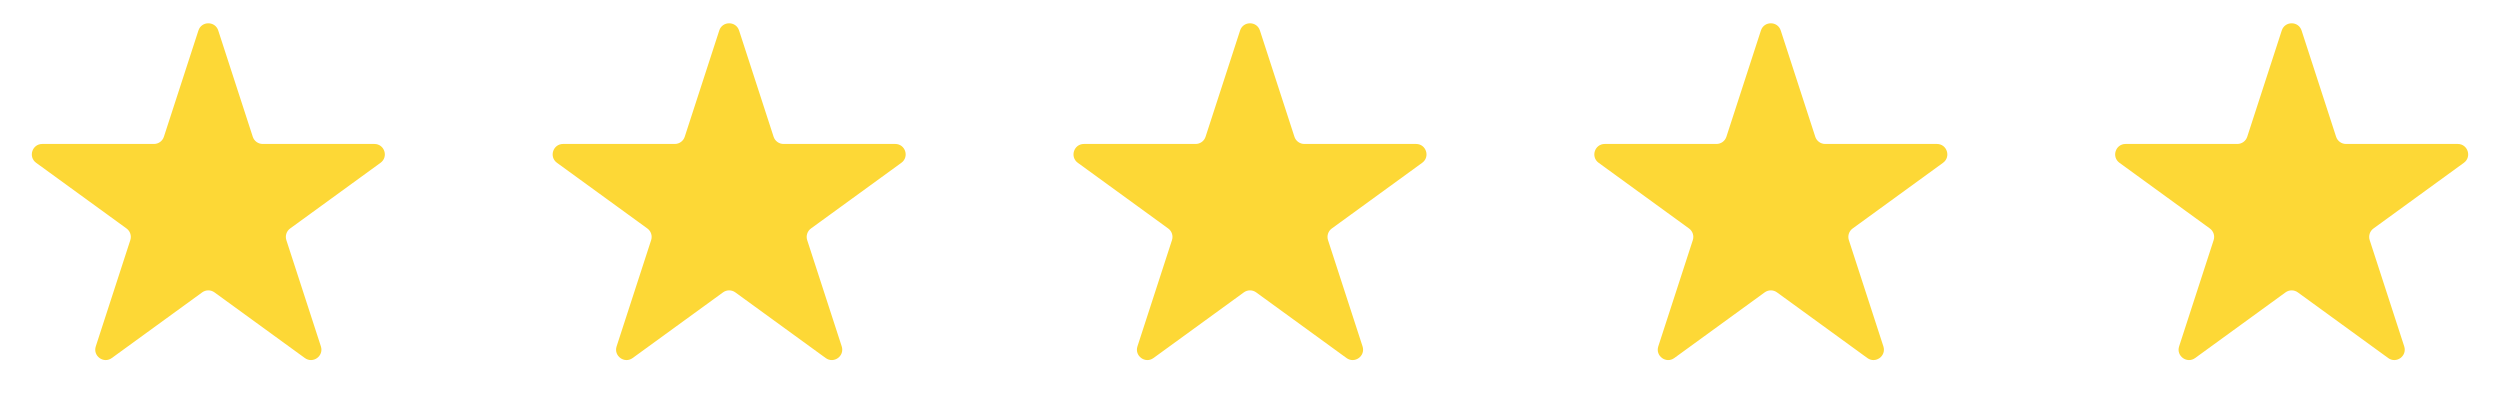
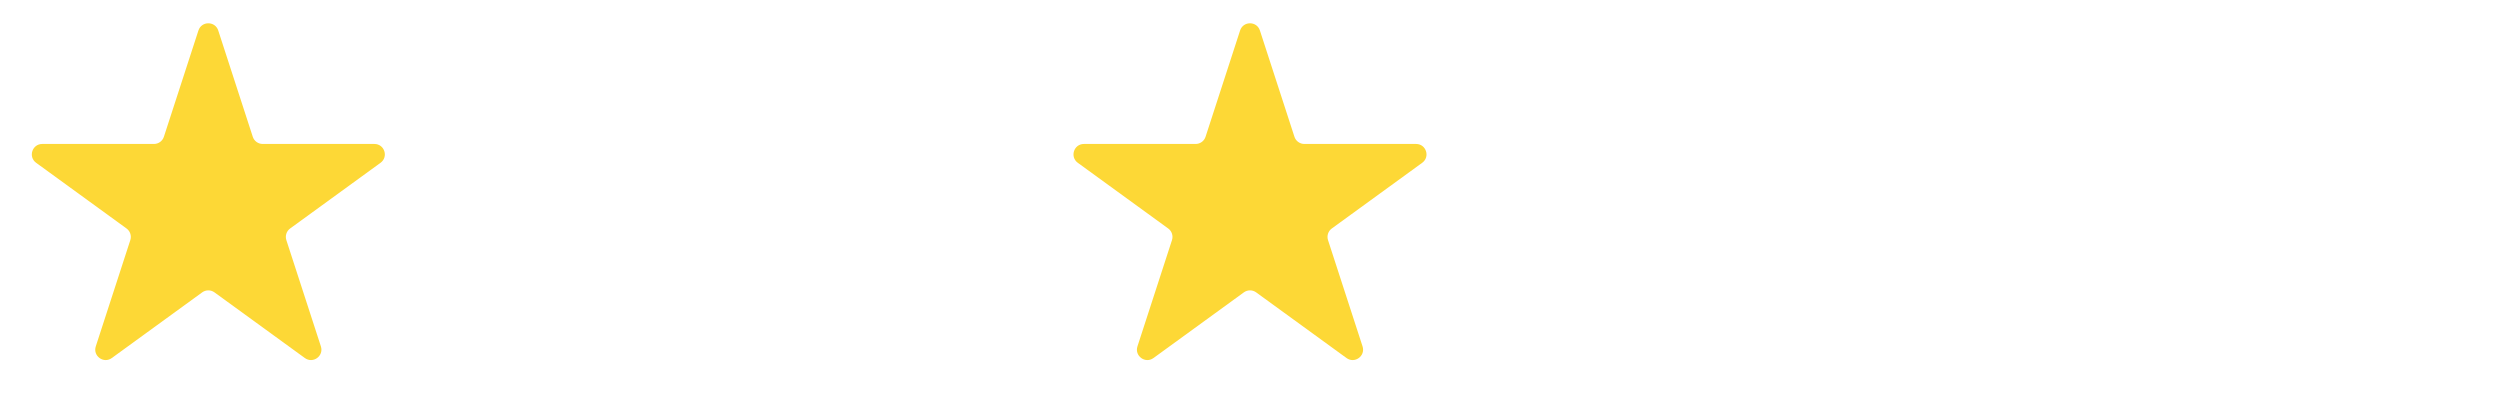
<svg xmlns="http://www.w3.org/2000/svg" width="240" height="40" viewBox="0 0 240 40" fill="none">
  <path d="M19.049 2.927C19.348 2.006 20.652 2.006 20.951 2.927L24.266 13.129C24.4 13.541 24.784 13.82 25.217 13.82H35.943C36.912 13.82 37.315 15.059 36.531 15.629L27.853 21.934C27.503 22.188 27.356 22.64 27.49 23.052L30.805 33.253C31.104 34.175 30.049 34.941 29.266 34.371L20.588 28.066C20.237 27.812 19.763 27.812 19.412 28.066L10.734 34.371C9.95 34.941 8.896 34.175 9.195 33.253L12.51 23.052C12.644 22.64 12.497 22.188 12.147 21.934L3.469 15.629C2.685 15.059 3.088 13.82 4.057 13.82H14.783C15.216 13.82 15.6 13.541 15.734 13.129L19.049 2.927Z" fill="#FDD836" />
-   <path d="M69.049 2.927C69.348 2.006 70.652 2.006 70.951 2.927L74.266 13.129C74.4 13.541 74.784 13.82 75.217 13.82H85.943C86.912 13.82 87.315 15.059 86.531 15.629L77.853 21.934C77.503 22.188 77.356 22.64 77.49 23.052L80.805 33.253C81.104 34.175 80.049 34.941 79.266 34.371L70.588 28.066C70.237 27.812 69.763 27.812 69.412 28.066L60.734 34.371C59.95 34.941 58.896 34.175 59.195 33.253L62.51 23.052C62.644 22.64 62.497 22.188 62.147 21.934L53.469 15.629C52.685 15.059 53.088 13.82 54.057 13.82H64.783C65.216 13.82 65.6 13.541 65.734 13.129L69.049 2.927Z" fill="#FDD836" />
  <path d="M119.049 2.927C119.348 2.006 120.652 2.006 120.951 2.927L124.266 13.129C124.4 13.541 124.784 13.82 125.217 13.82H135.943C136.912 13.82 137.315 15.059 136.531 15.629L127.853 21.934C127.503 22.188 127.356 22.64 127.49 23.052L130.805 33.253C131.104 34.175 130.05 34.941 129.266 34.371L120.588 28.066C120.237 27.812 119.763 27.812 119.412 28.066L110.734 34.371C109.95 34.941 108.896 34.175 109.195 33.253L112.51 23.052C112.644 22.64 112.497 22.188 112.147 21.934L103.469 15.629C102.685 15.059 103.088 13.82 104.057 13.82H114.783C115.216 13.82 115.6 13.541 115.734 13.129L119.049 2.927Z" fill="#FDD836" />
-   <path d="M169.049 2.927C169.348 2.006 170.652 2.006 170.951 2.927L174.266 13.129C174.4 13.541 174.784 13.82 175.217 13.82H185.943C186.912 13.82 187.315 15.059 186.531 15.629L177.853 21.934C177.503 22.188 177.356 22.64 177.49 23.052L180.805 33.253C181.104 34.175 180.05 34.941 179.266 34.371L170.588 28.066C170.237 27.812 169.763 27.812 169.412 28.066L160.734 34.371C159.95 34.941 158.896 34.175 159.195 33.253L162.51 23.052C162.644 22.64 162.497 22.188 162.147 21.934L153.469 15.629C152.685 15.059 153.088 13.82 154.057 13.82H164.783C165.216 13.82 165.6 13.541 165.734 13.129L169.049 2.927Z" fill="#FDD836" />
-   <path d="M219.049 2.927C219.348 2.006 220.652 2.006 220.951 2.927L224.266 13.129C224.4 13.541 224.784 13.82 225.217 13.82H235.943C236.912 13.82 237.315 15.059 236.531 15.629L227.853 21.934C227.503 22.188 227.356 22.64 227.49 23.052L230.805 33.253C231.104 34.175 230.05 34.941 229.266 34.371L220.588 28.066C220.237 27.812 219.763 27.812 219.412 28.066L210.734 34.371C209.95 34.941 208.896 34.175 209.195 33.253L212.51 23.052C212.644 22.64 212.497 22.188 212.147 21.934L203.469 15.629C202.685 15.059 203.088 13.82 204.057 13.82H214.783C215.216 13.82 215.6 13.541 215.734 13.129L219.049 2.927Z" fill="#FDD836" />
</svg>